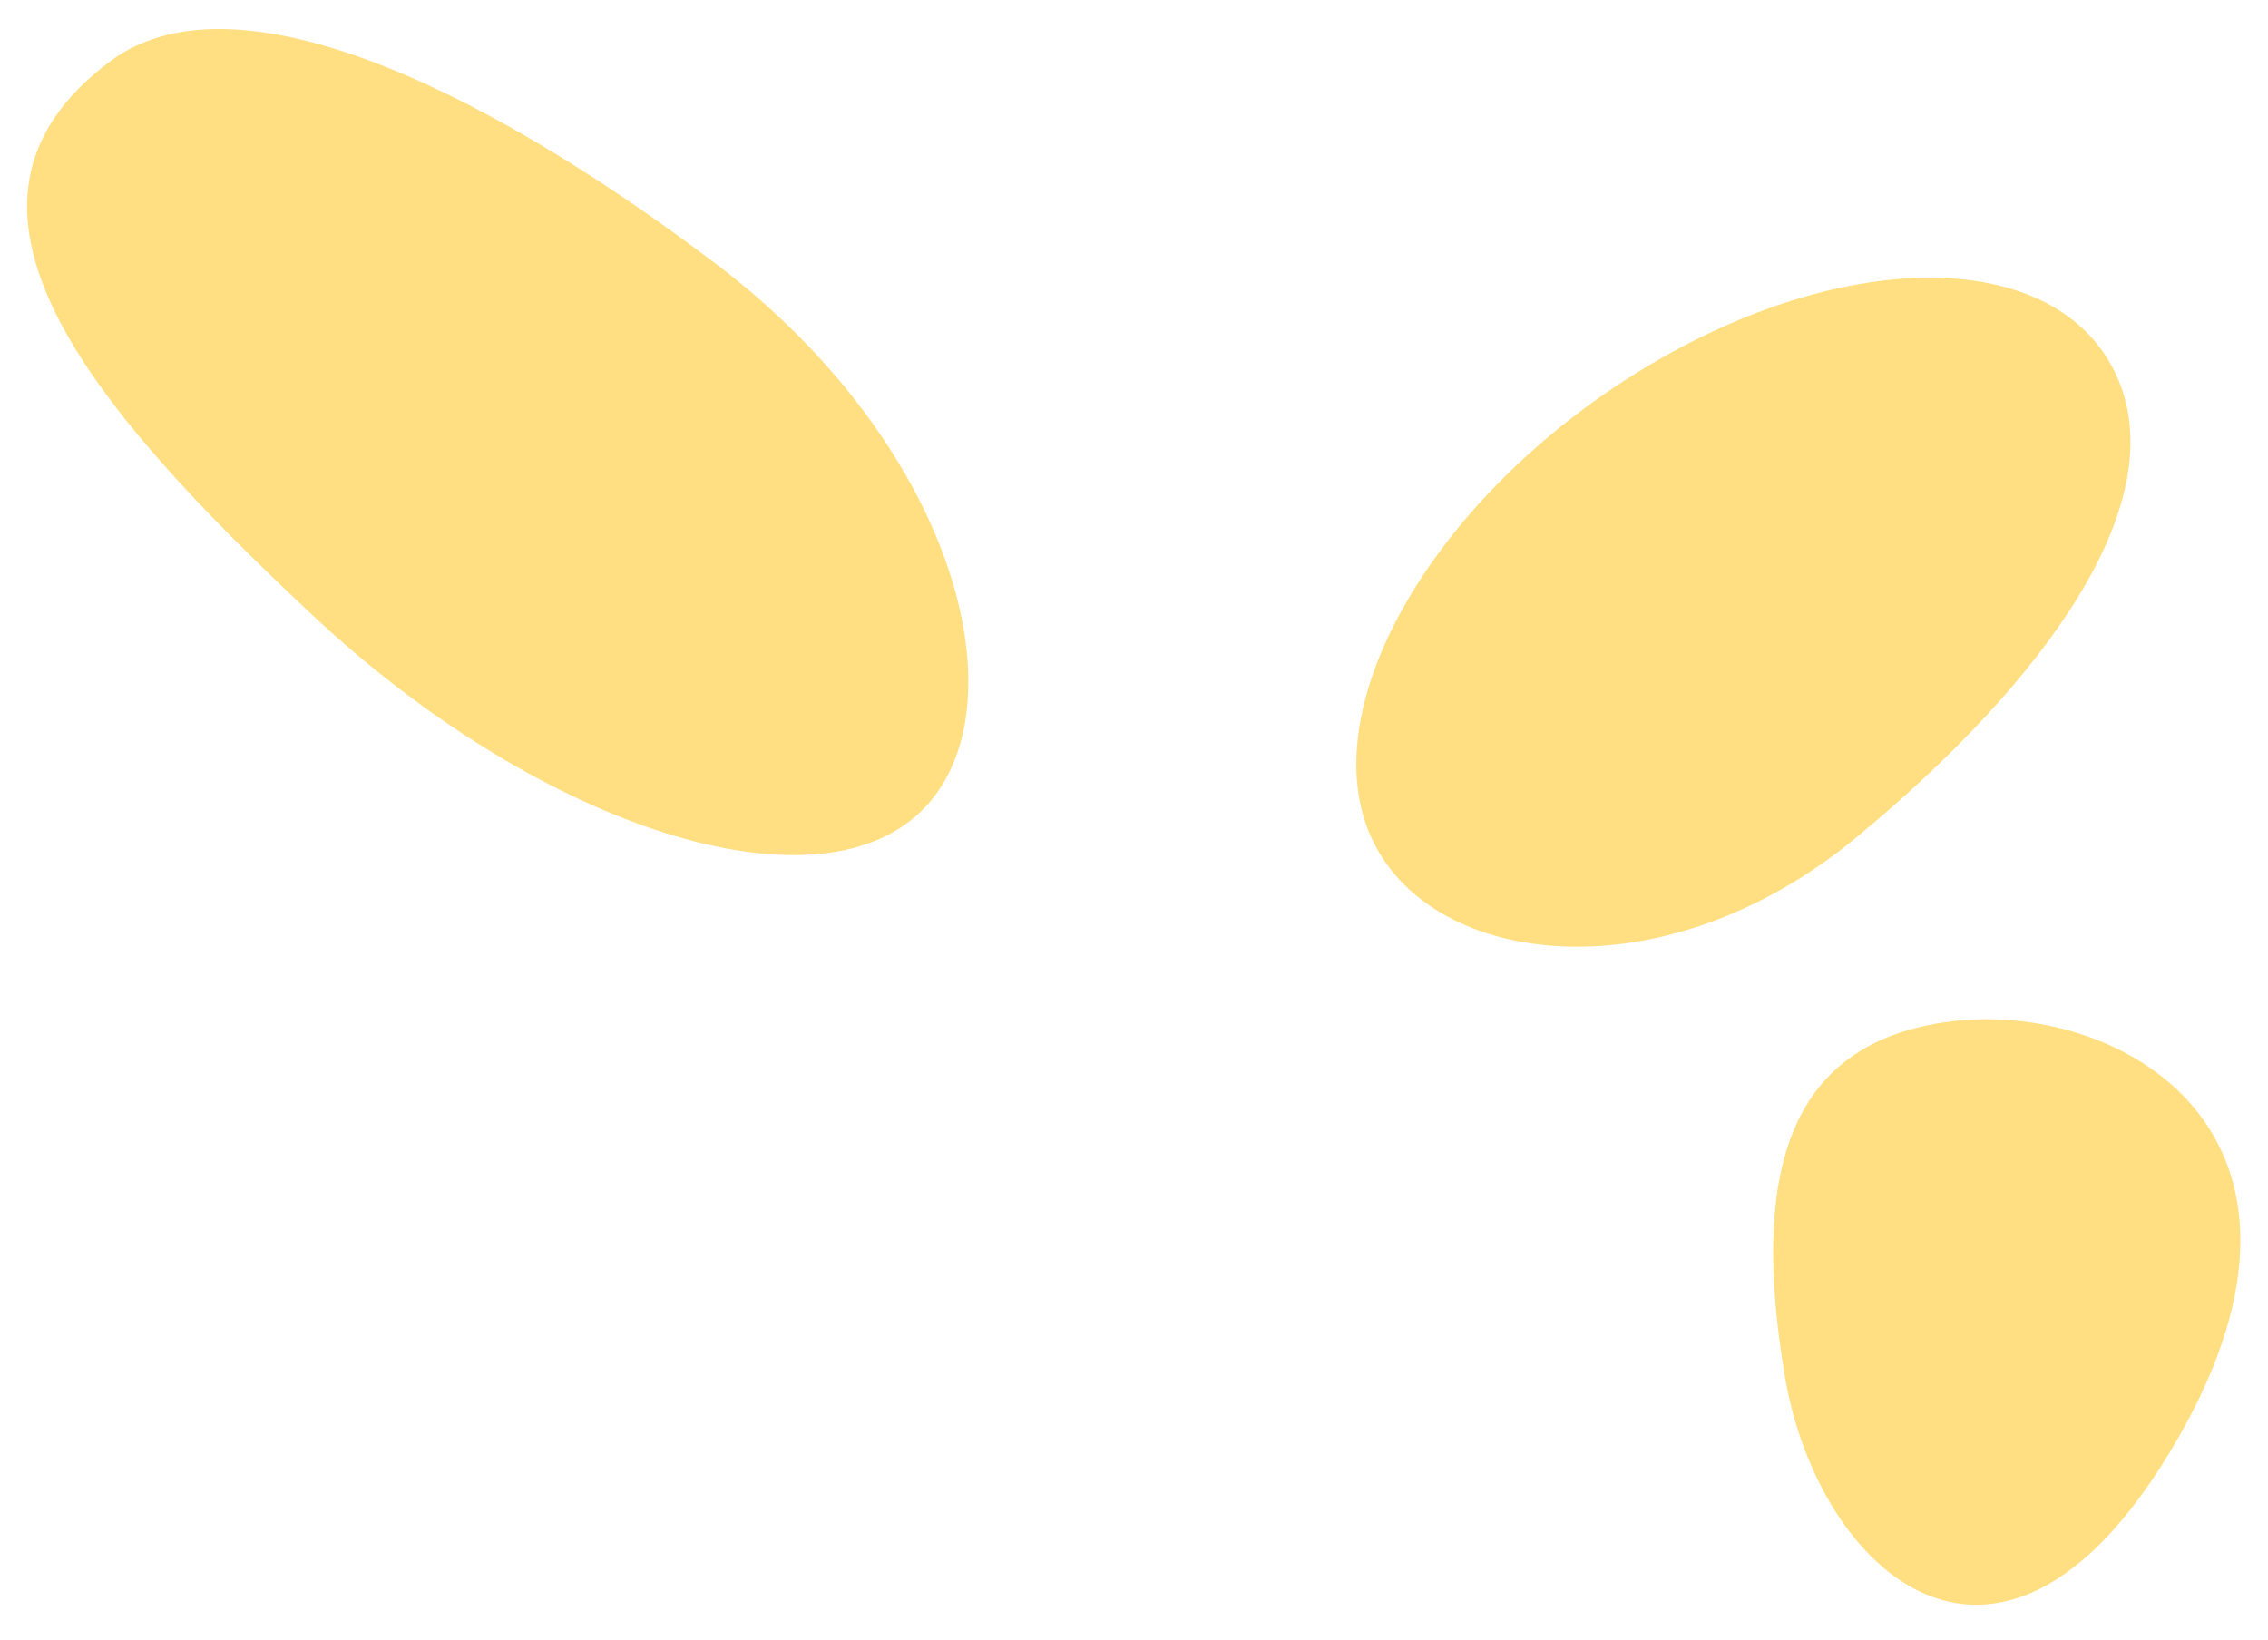
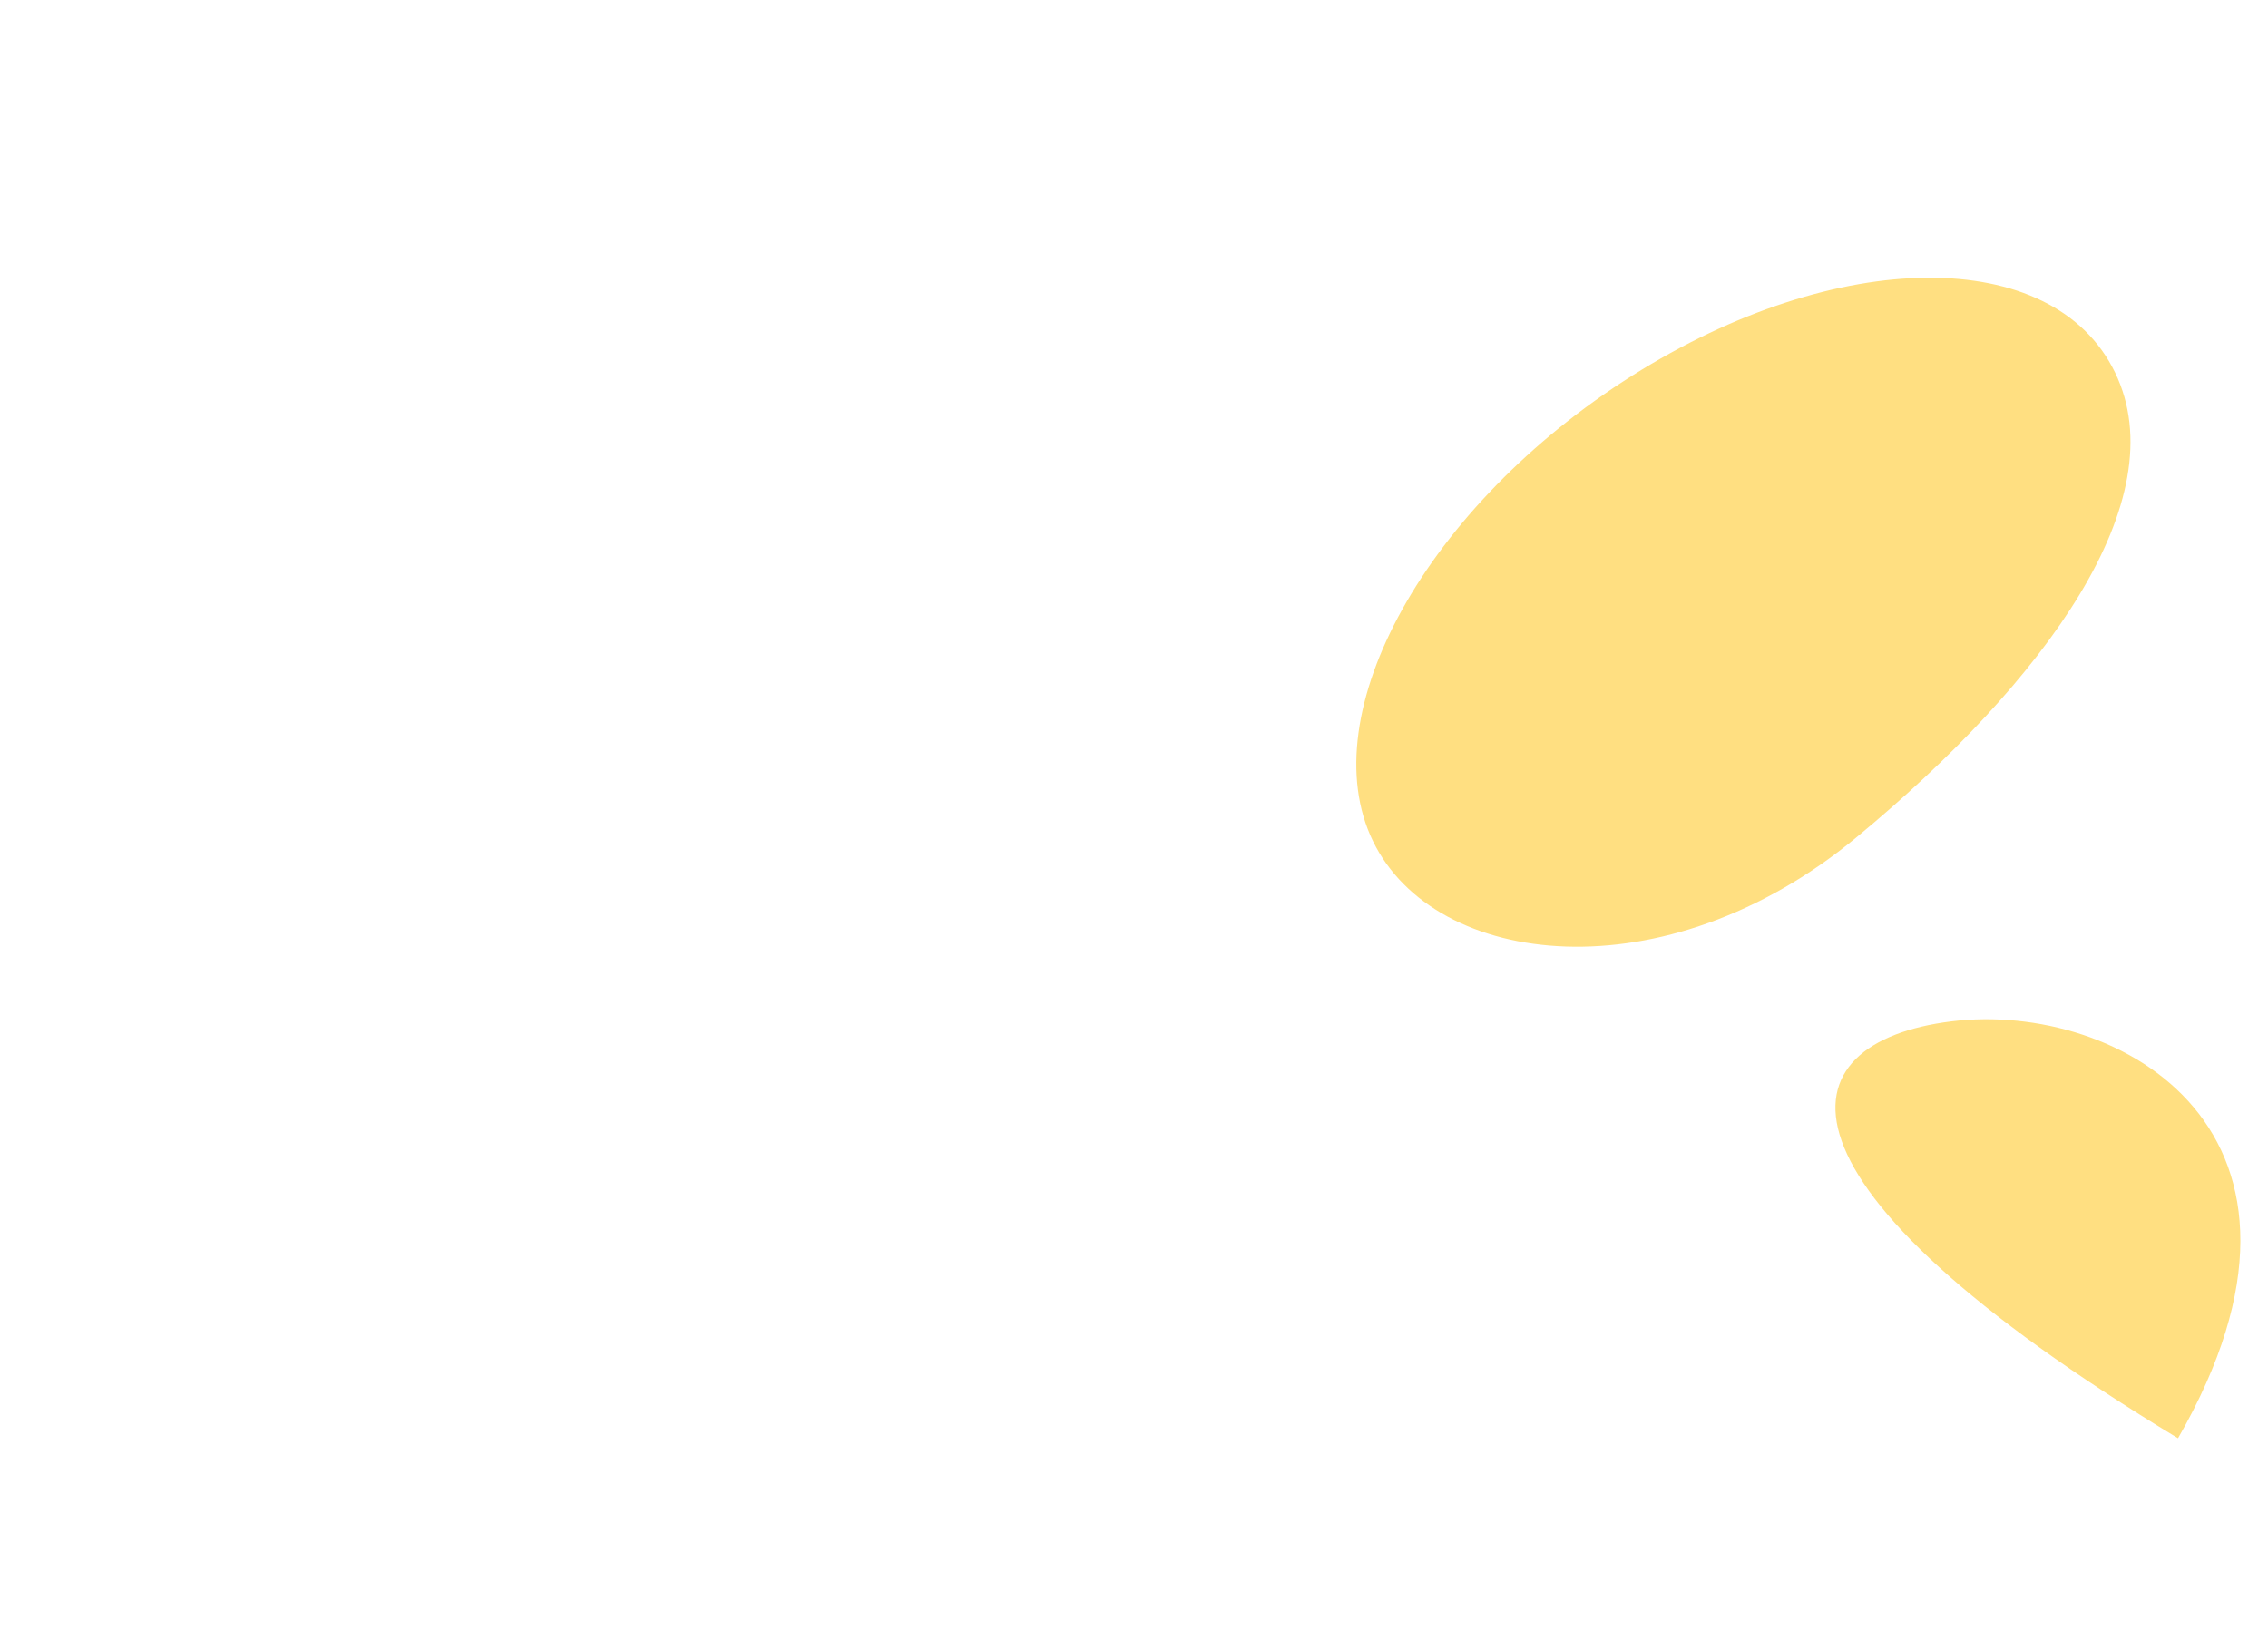
<svg xmlns="http://www.w3.org/2000/svg" width="100%" height="100%" viewBox="0 0 130 94" version="1.1" xml:space="preserve" style="fill-rule:evenodd;clip-rule:evenodd;stroke-linejoin:round;stroke-miterlimit:2;">
  <g id="Artboard1" transform="matrix(0.975,0,0,0.964,-46.316,-152.802)">
    <rect x="47.489" y="158.479" width="133.208" height="97.129" style="fill:none;" />
    <g transform="matrix(1.013,0.162,-0.16,1.024,33.685,-7.719)">
      <g>
        <g>
          <path d="M161.409,158.426C156.767,151.751 144.536,153.771 134.091,162.938C123.646,172.105 118.943,184.948 123.585,191.623C128.227,198.298 141.485,197.78 150.903,187.111C160.235,176.537 166.051,165.101 161.409,158.426" style="fill:rgb(255,223,129);fill-rule:nonzero;" />
        </g>
        <g>
-           <path d="M45.131,158.734C35.518,168.556 47.001,178.451 61.453,188.275C75.905,198.099 92.037,200.802 97.477,194.311C102.917,187.82 96.837,173.15 81.155,164.769C65.609,156.463 51.104,152.632 45.131,158.734" style="fill:rgb(255,223,129);fill-rule:nonzero;" />
-         </g>
+           </g>
        <g>
-           <path d="M157.945,196.661C167.307,193.961 181.719,199.361 174.513,218.247C167.307,237.133 155.297,229.04 151.694,218.247C148.091,207.454 148.583,199.359 157.945,196.661" style="fill:rgb(255,223,129);fill-rule:nonzero;" />
+           <path d="M157.945,196.661C167.307,193.961 181.719,199.361 174.513,218.247C148.091,207.454 148.583,199.359 157.945,196.661" style="fill:rgb(255,223,129);fill-rule:nonzero;" />
        </g>
      </g>
    </g>
  </g>
</svg>